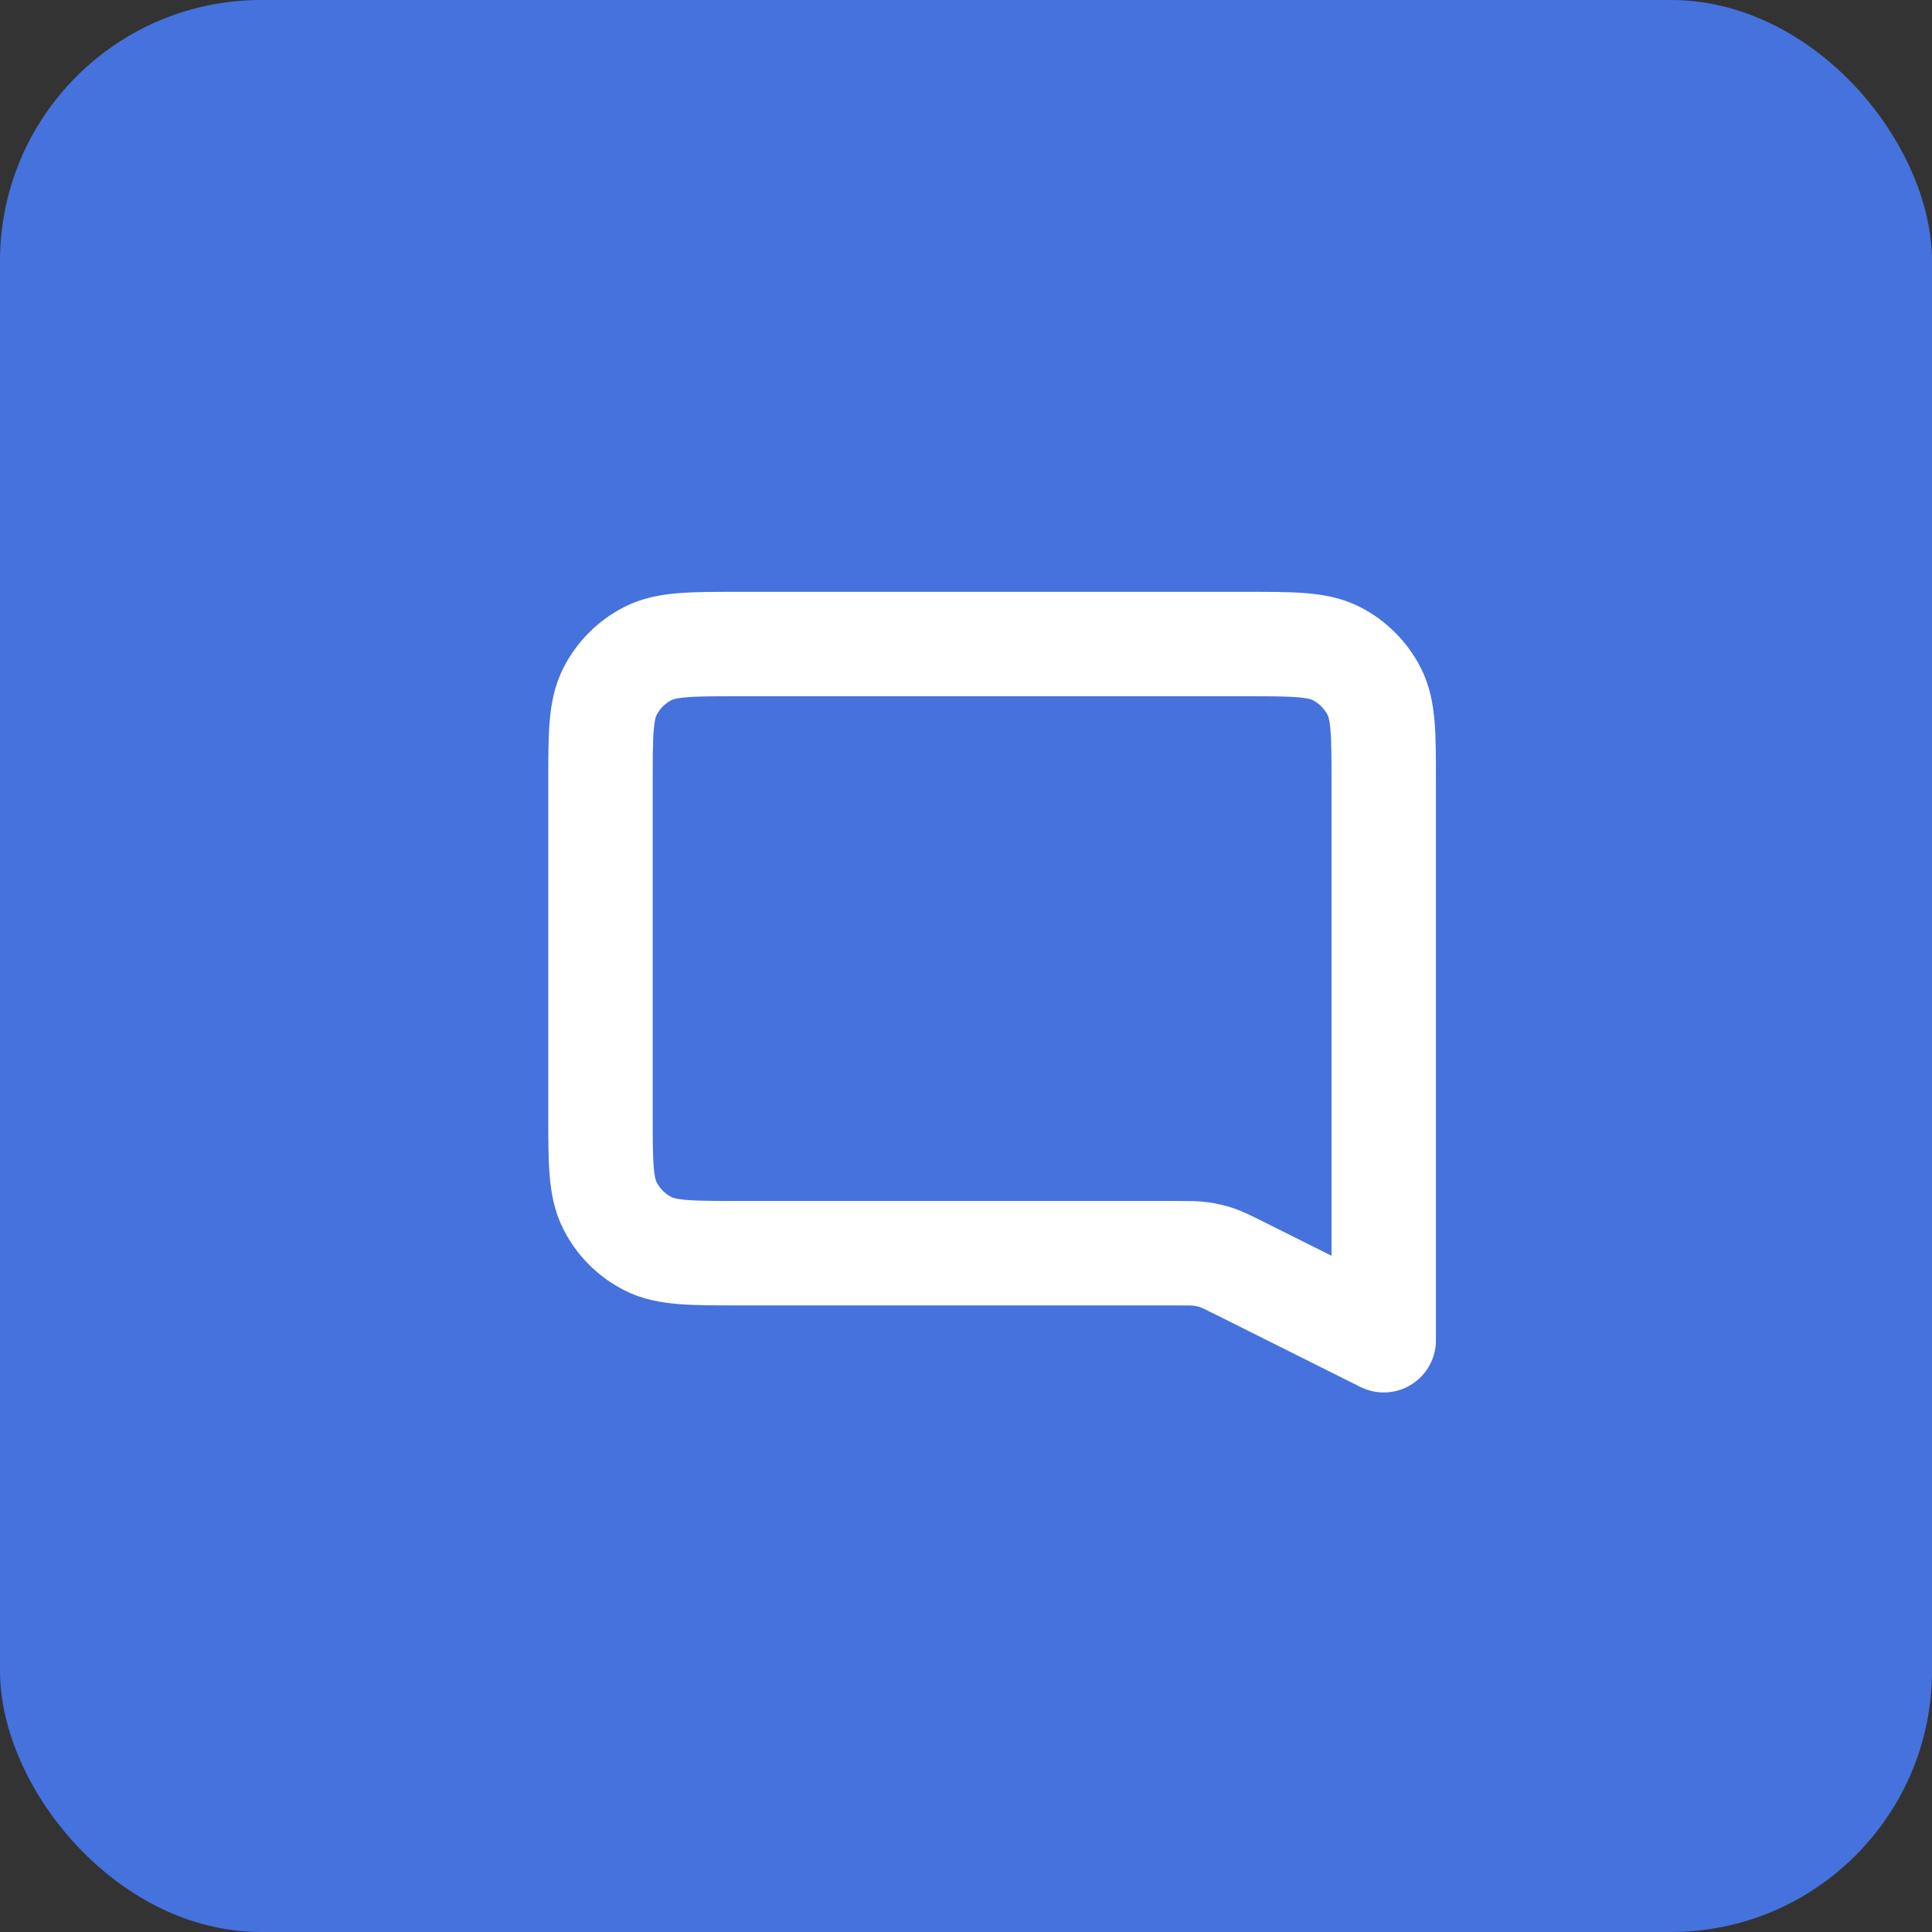
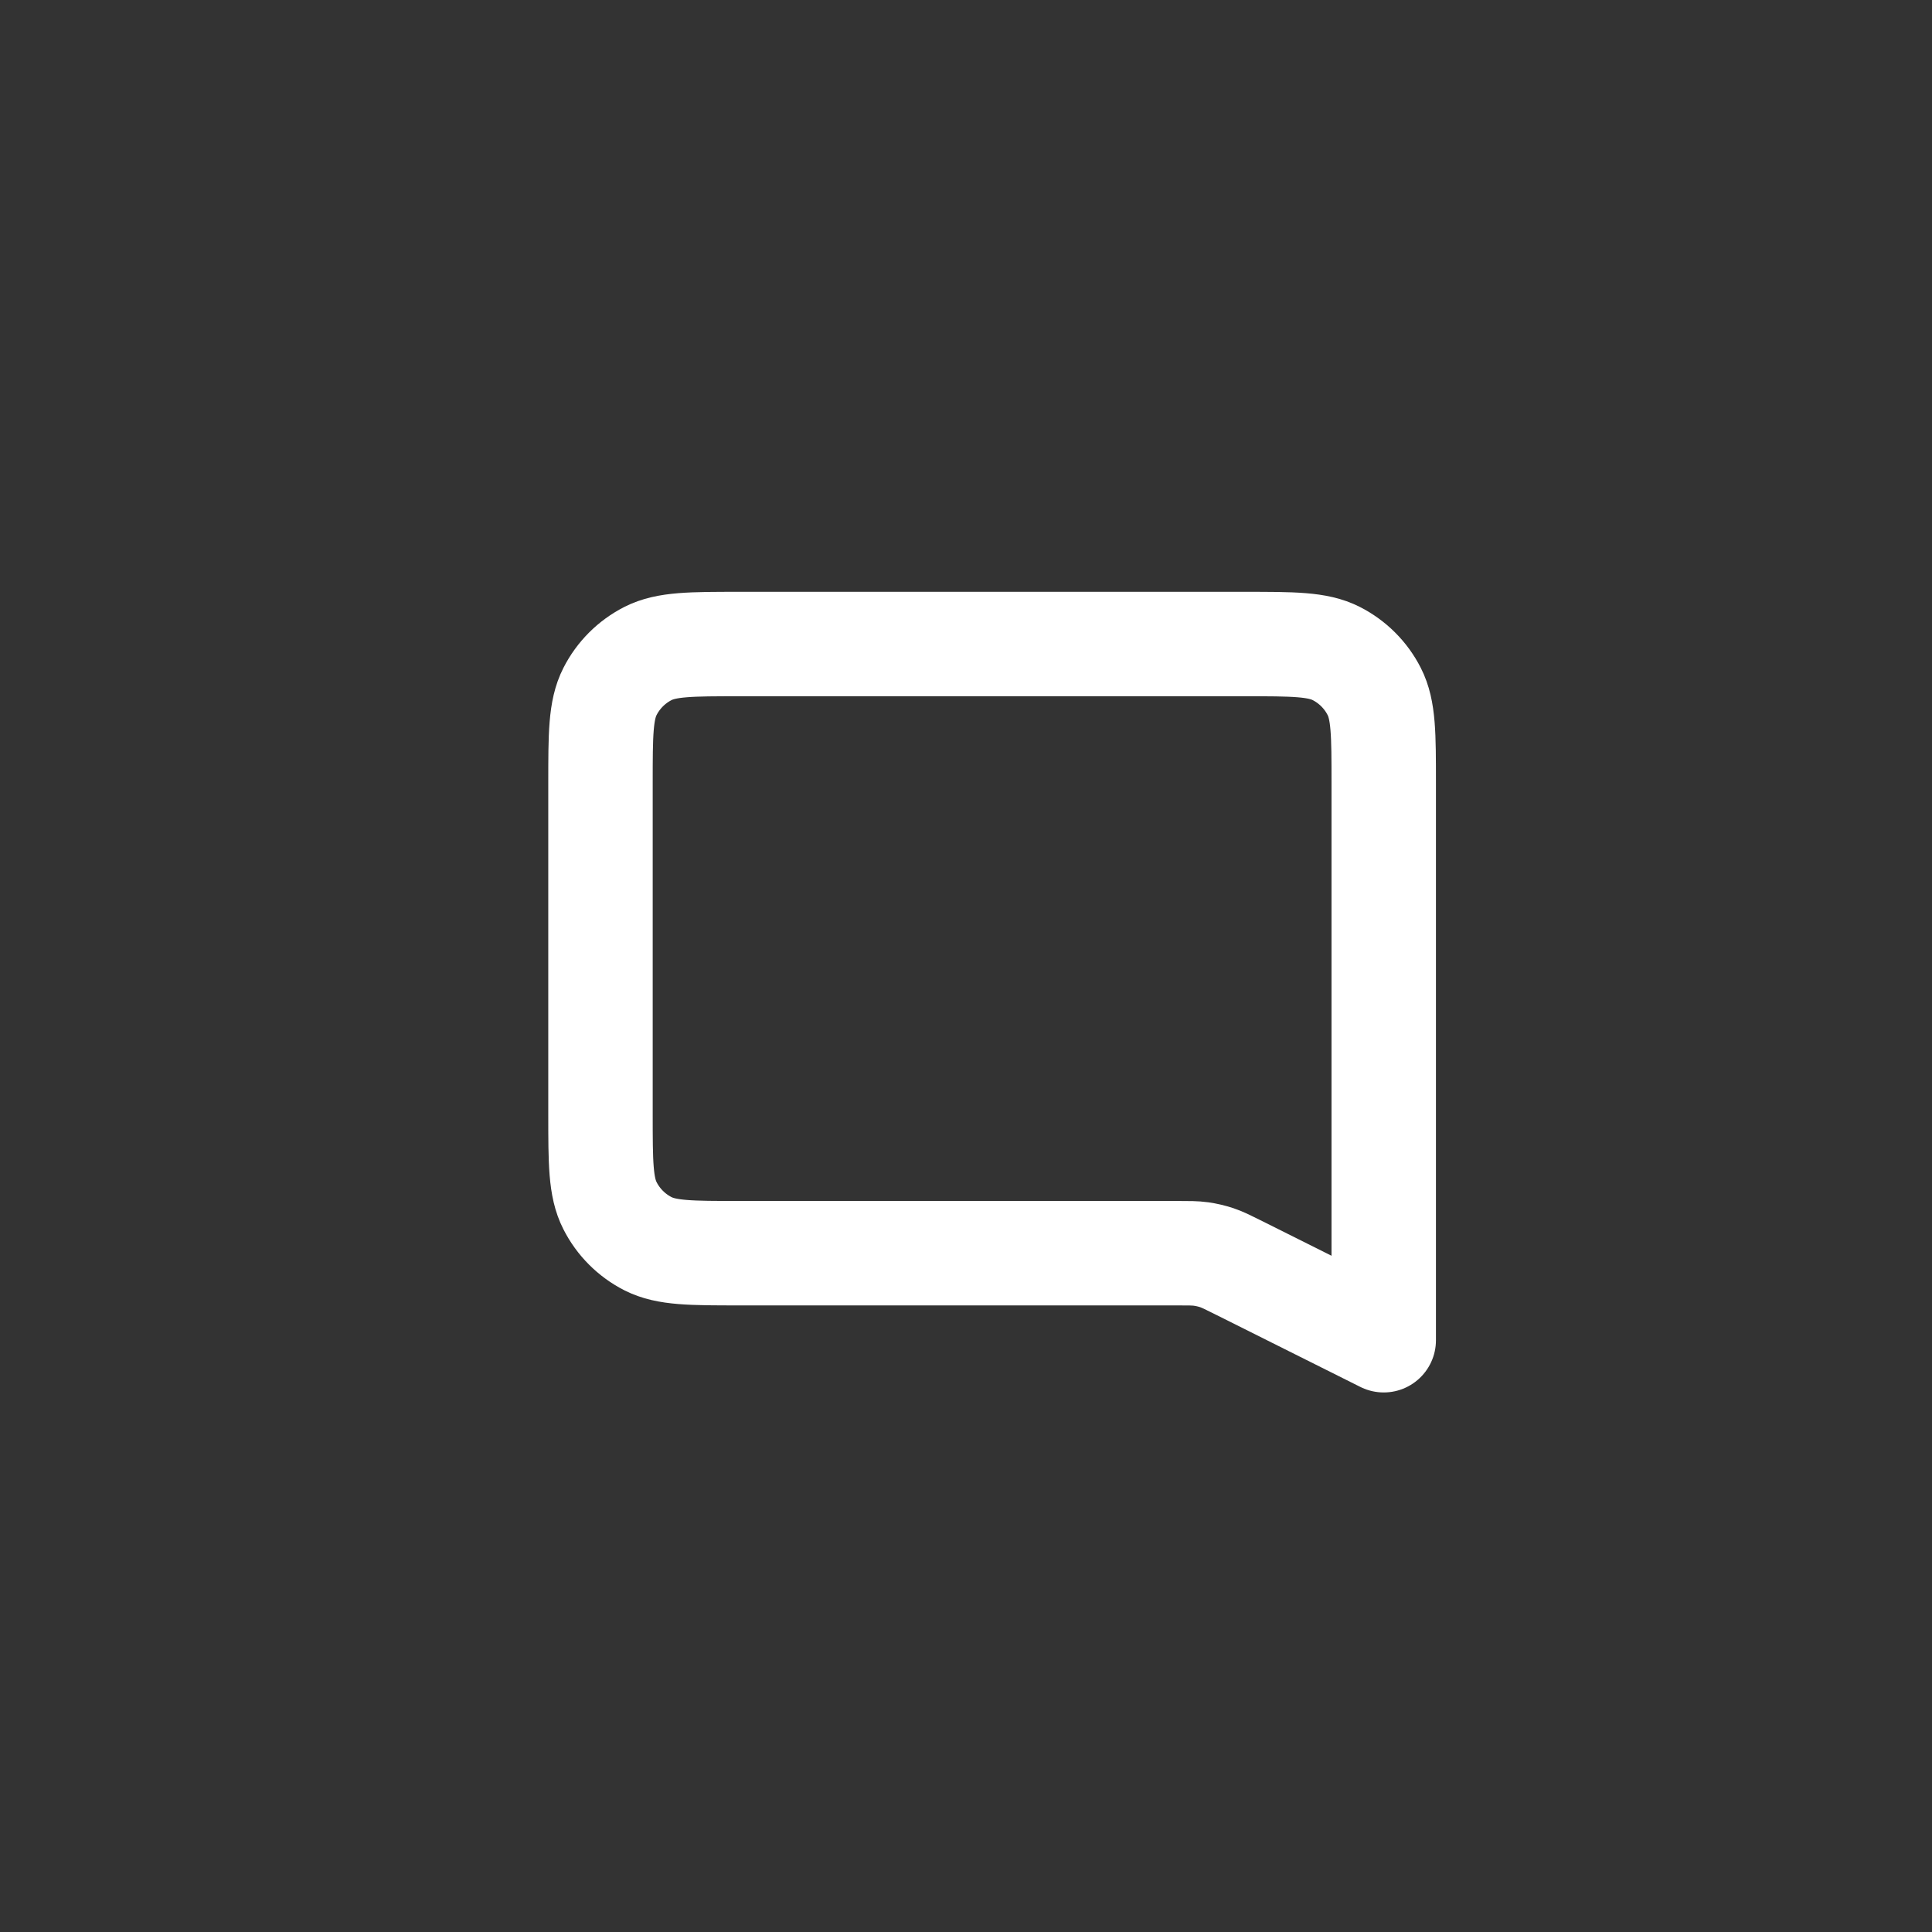
<svg xmlns="http://www.w3.org/2000/svg" width="37" height="37" viewBox="0 0 37 37" fill="none">
  <rect x="0" y="0" width="37" height="37" fill="#333333" stroke="none" />
-   <rect width="37" height="37" rx="5" fill="#4572DD" />
  <path d="M11.5 15C11.5 14.067 11.5 13.6 11.682 13.243C11.841 12.93 12.096 12.675 12.41 12.515C12.767 12.334 13.233 12.334 14.167 12.334H23.833C24.767 12.334 25.233 12.334 25.59 12.515C25.904 12.675 26.159 12.93 26.318 13.243C26.5 13.6 26.5 14.067 26.5 15V25.667L23.73 24.282C23.52 24.177 23.415 24.124 23.305 24.087C23.207 24.054 23.106 24.031 23.004 24.016C22.889 24 22.772 24 22.537 24H14.167C13.233 24 12.767 24 12.41 23.819C12.096 23.659 11.841 23.404 11.682 23.09C11.5 22.734 11.5 22.267 11.5 21.334V15Z" stroke="white" stroke-width="2" stroke-linecap="round" stroke-linejoin="round" />
</svg>